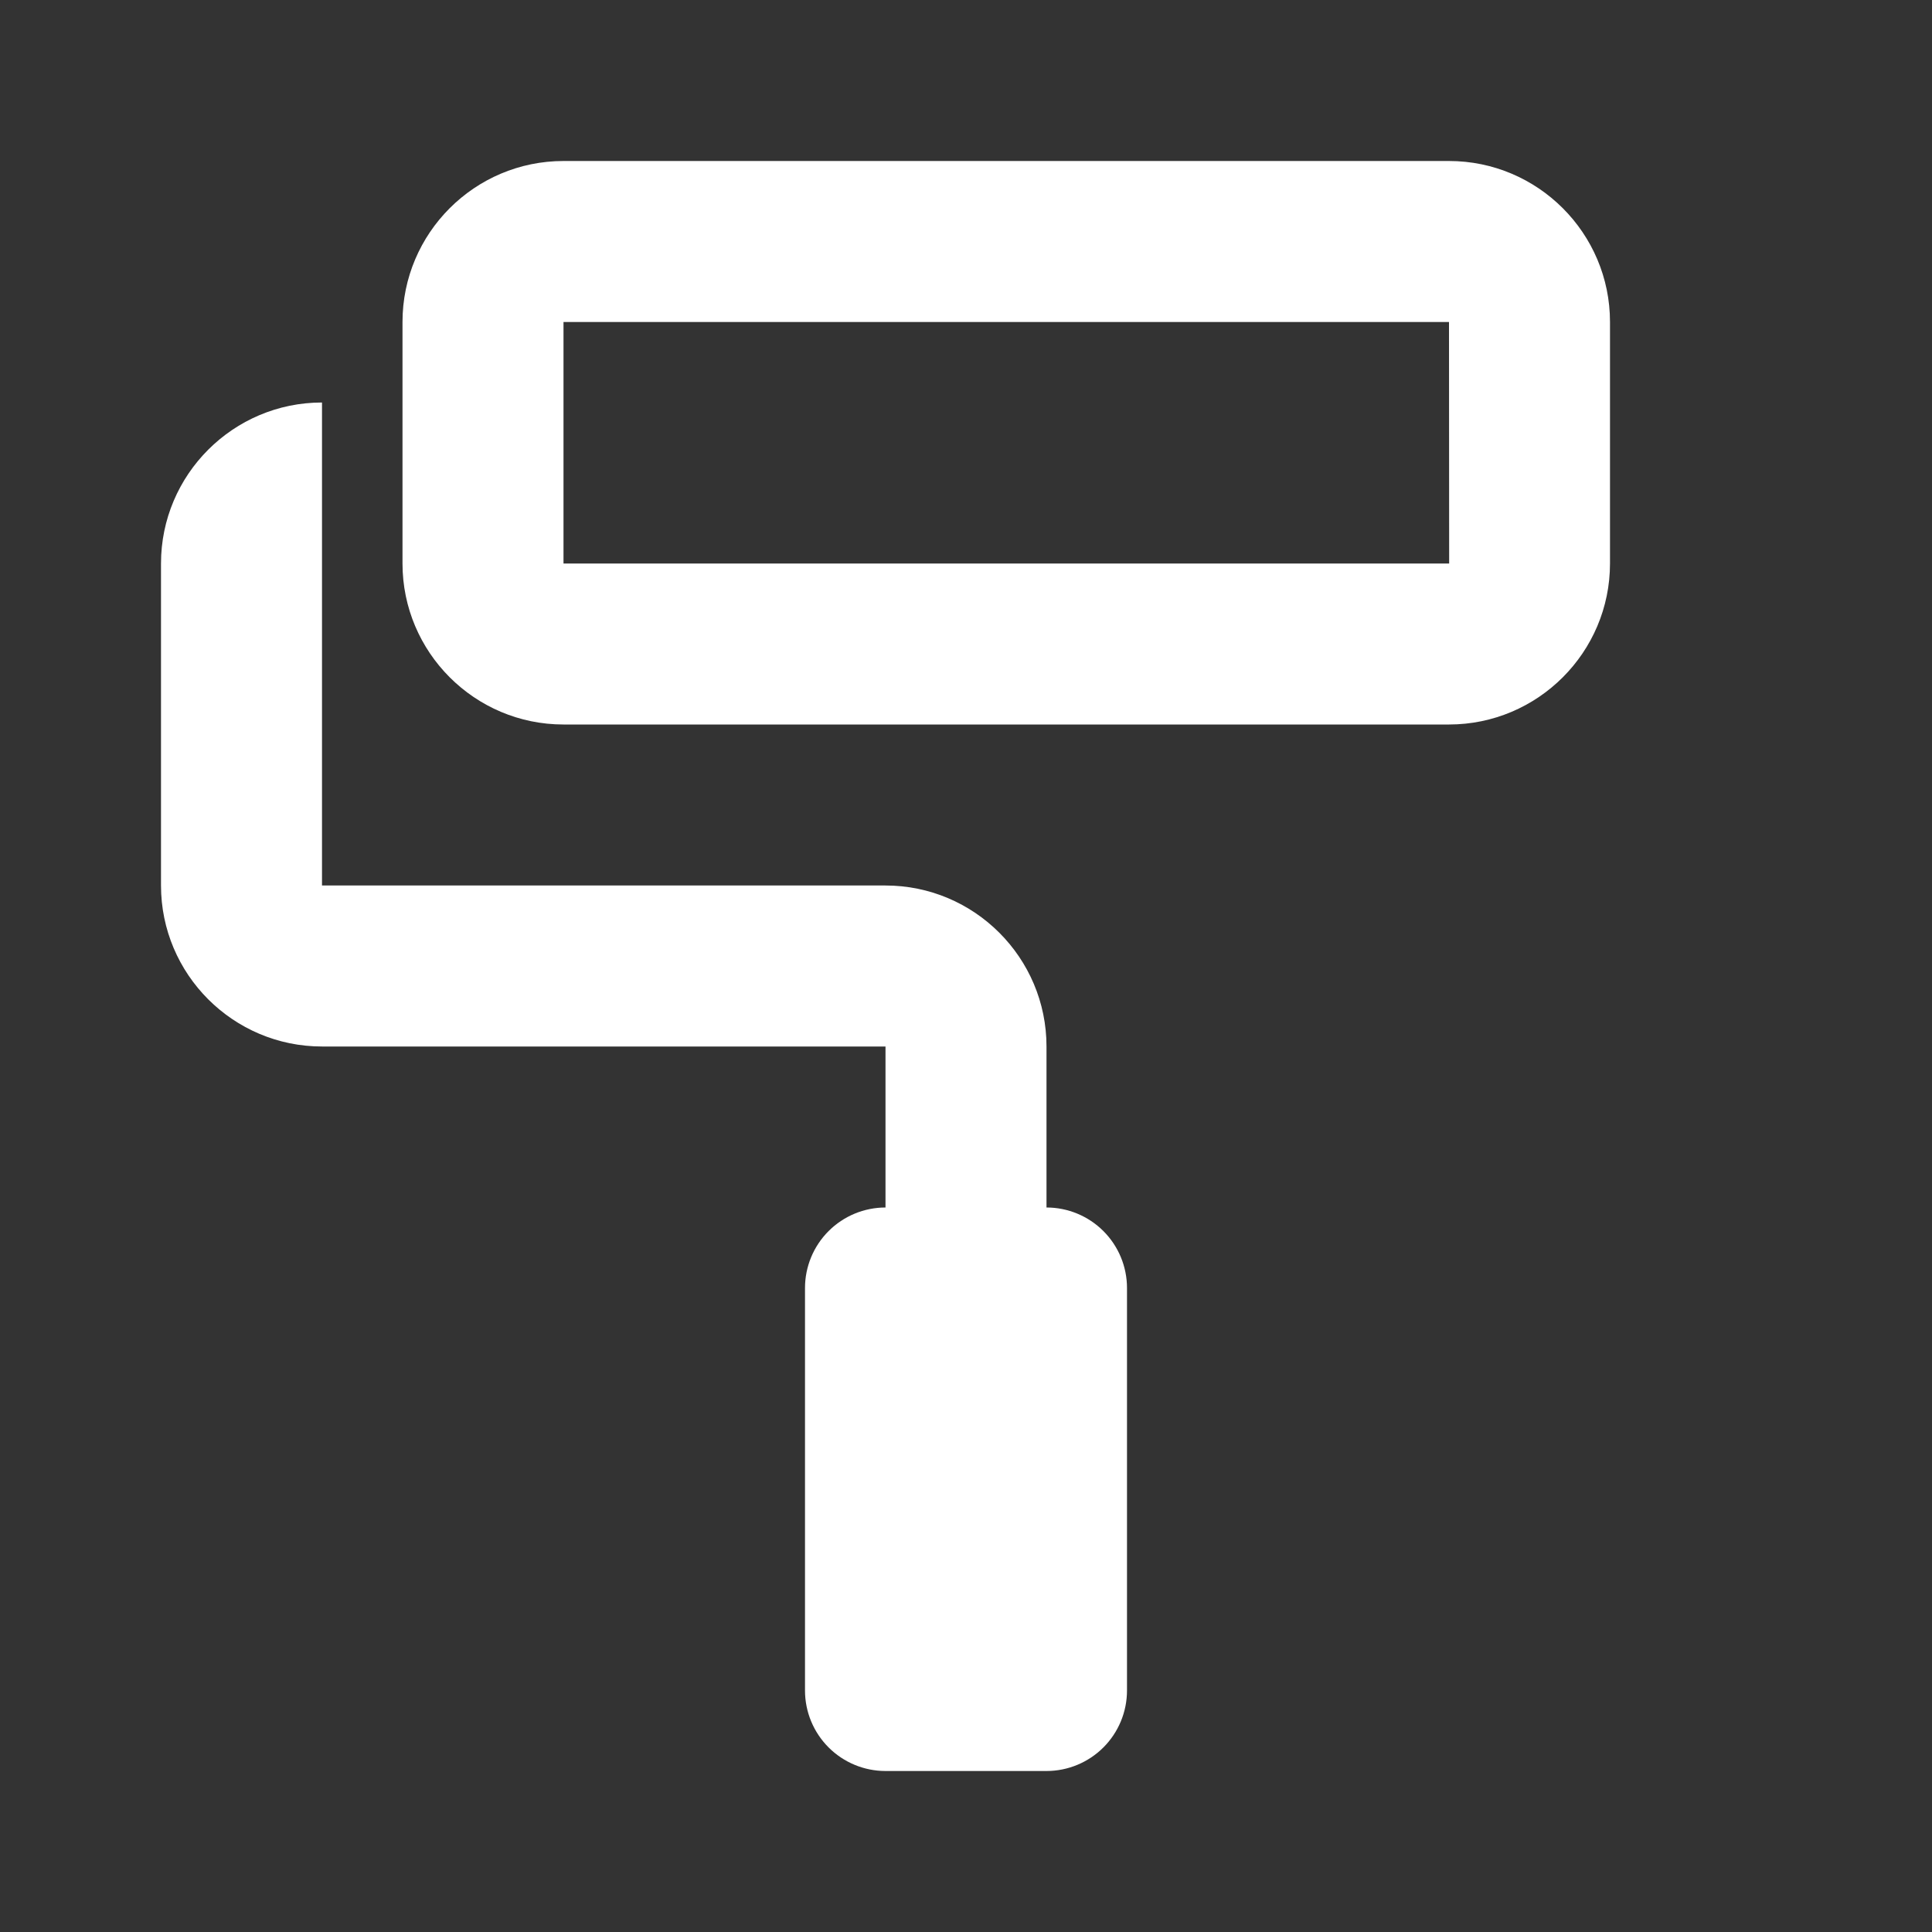
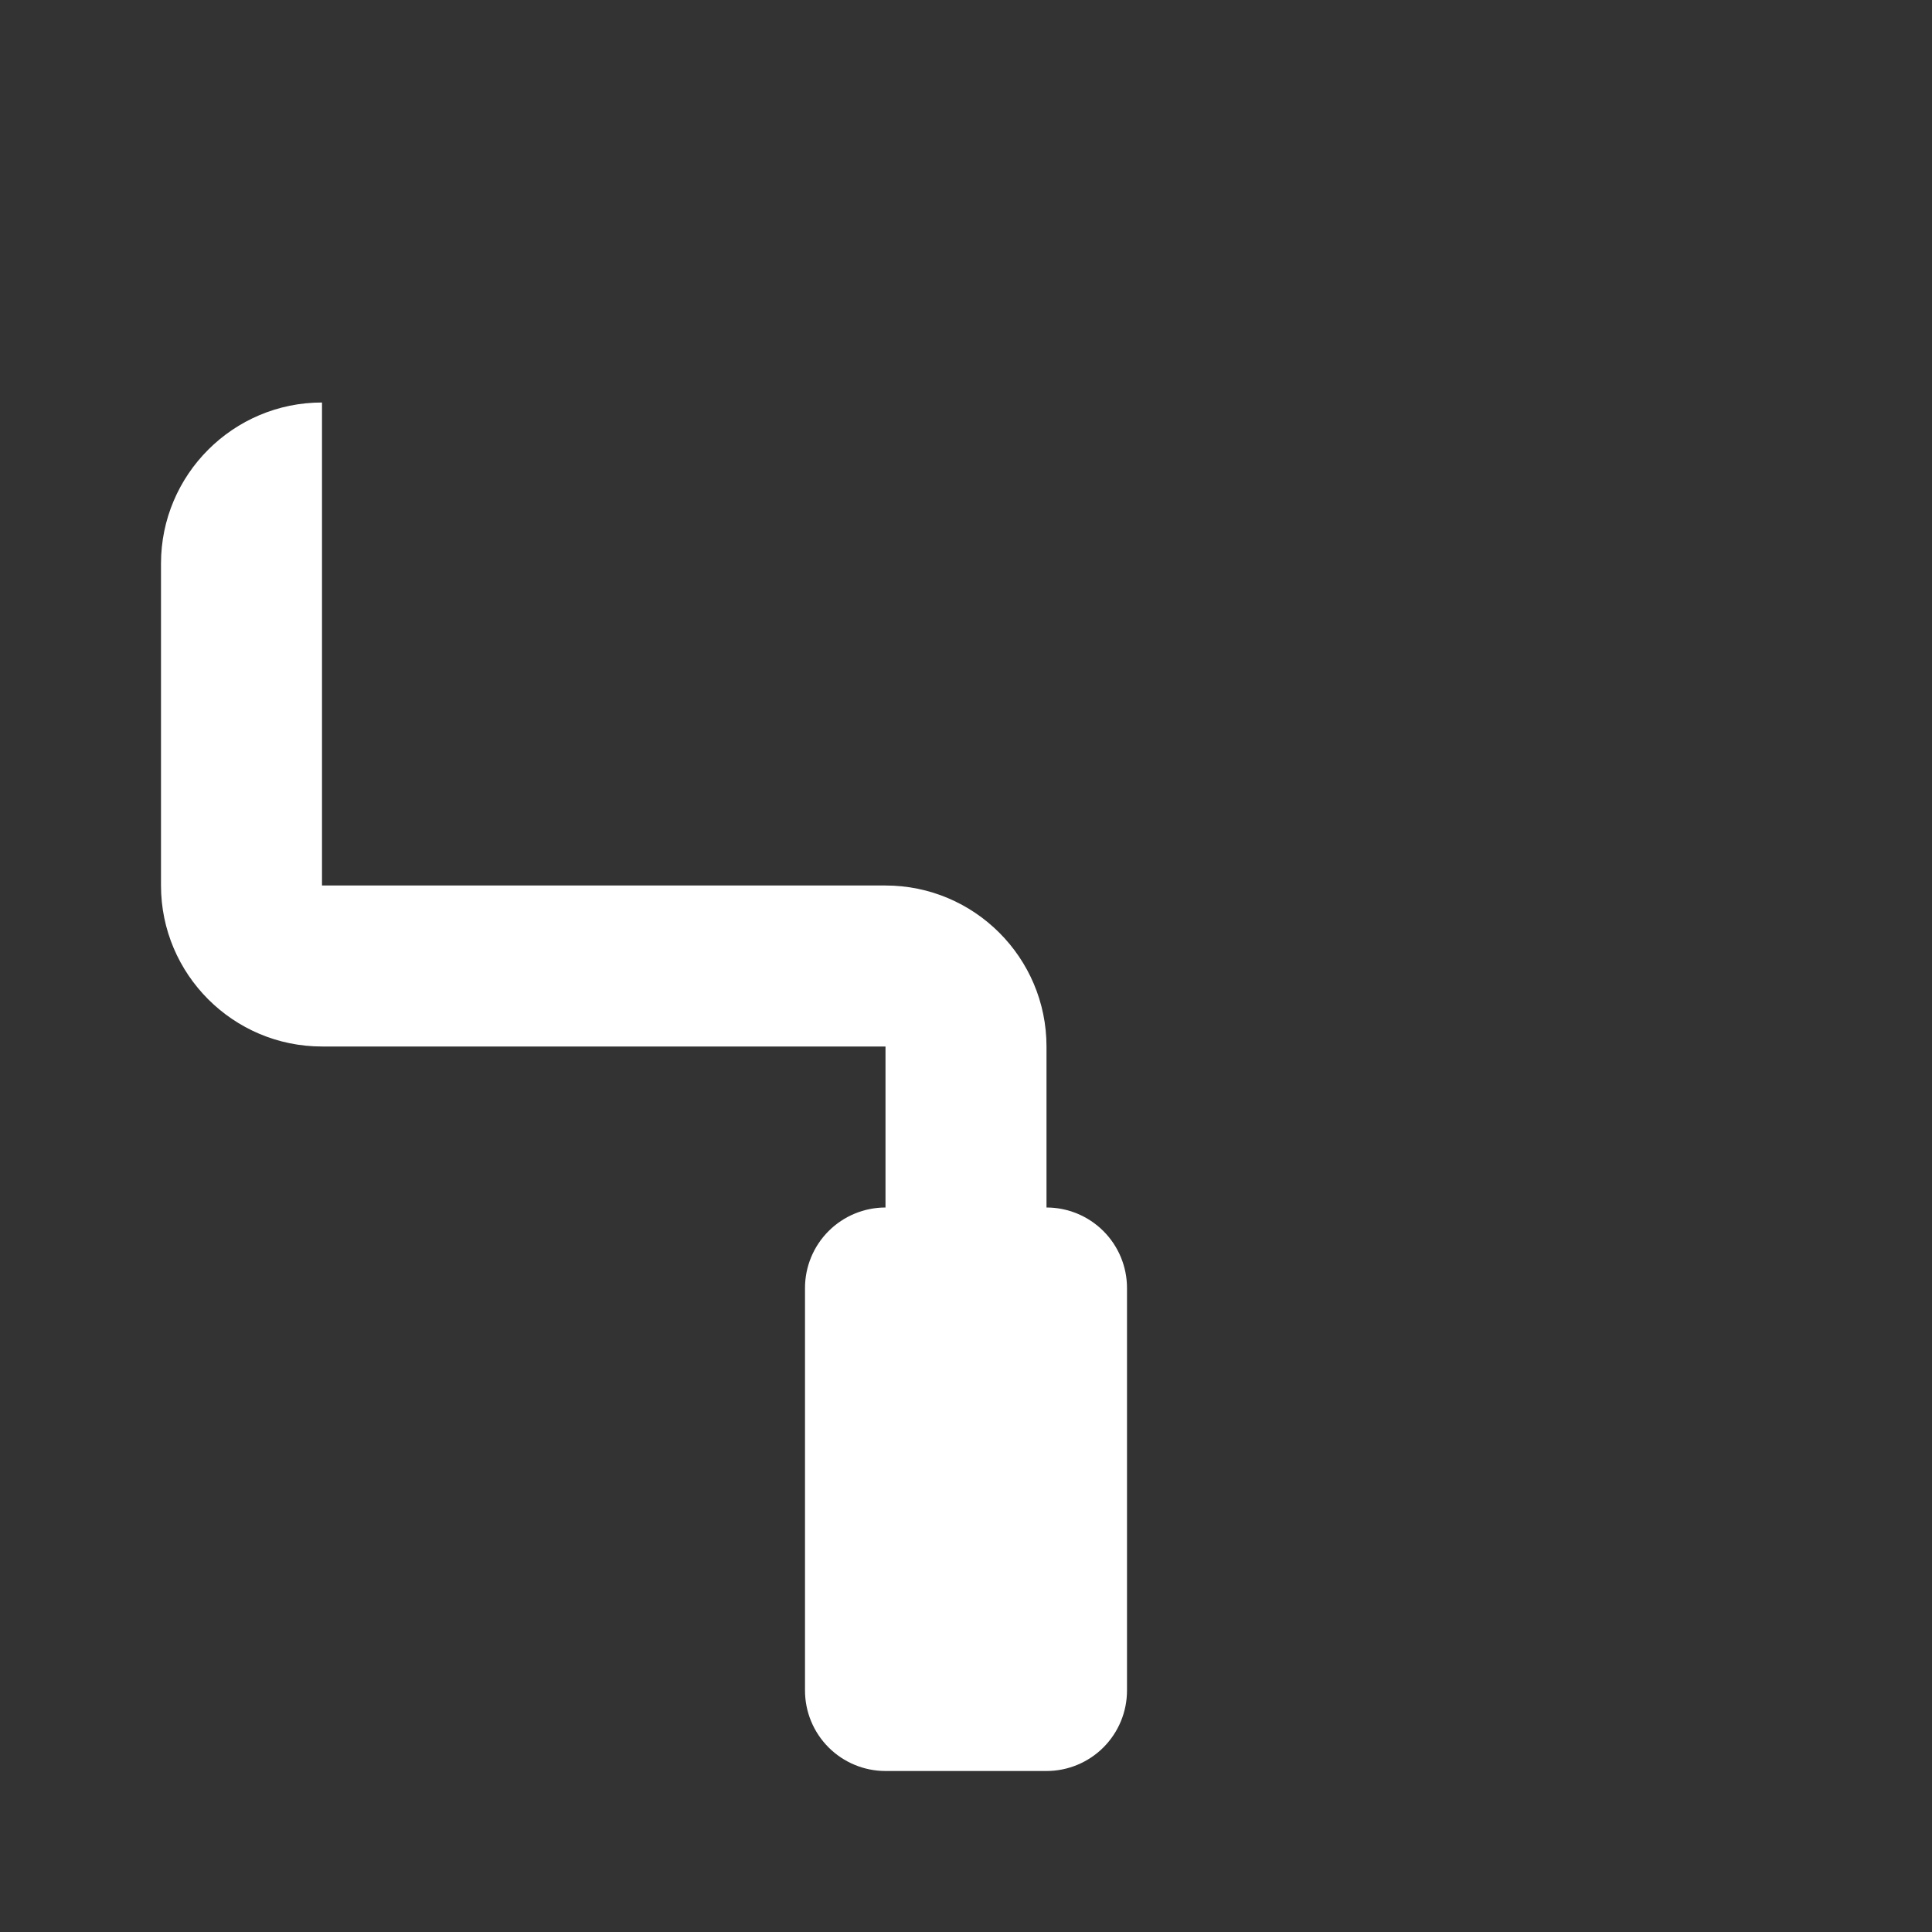
<svg xmlns="http://www.w3.org/2000/svg" width="48" height="48" viewBox="0 0 48 48" fill="none">
  <rect x="0" y="0" width="48" height="48" fill="#333333" stroke="none" />
  <g id="Icon / paint-roll">
    <g id="icon">
-       <path d="M36 4H14C11.794 4 10 5.794 10 8V14C10 16.206 11.794 18 14 18H36C38.206 18 40 16.206 40 14V8C40 5.794 38.206 4 36 4ZM14 14V8H36L36.004 14H14Z" fill="white" />
      <path d="M26 30V26C26 23.794 24.206 22 22 22H8V10C5.794 10 4 11.794 4 14V22C4 24.206 5.794 26 8 26H22V30C21.47 30 20.961 30.211 20.586 30.586C20.211 30.961 20 31.47 20 32V42C20 42.53 20.211 43.039 20.586 43.414C20.961 43.789 21.47 44 22 44H26C26.53 44 27.039 43.789 27.414 43.414C27.789 43.039 28 42.53 28 42V32C28 31.47 27.789 30.961 27.414 30.586C27.039 30.211 26.53 30 26 30Z" fill="white" />
    </g>
  </g>
</svg>